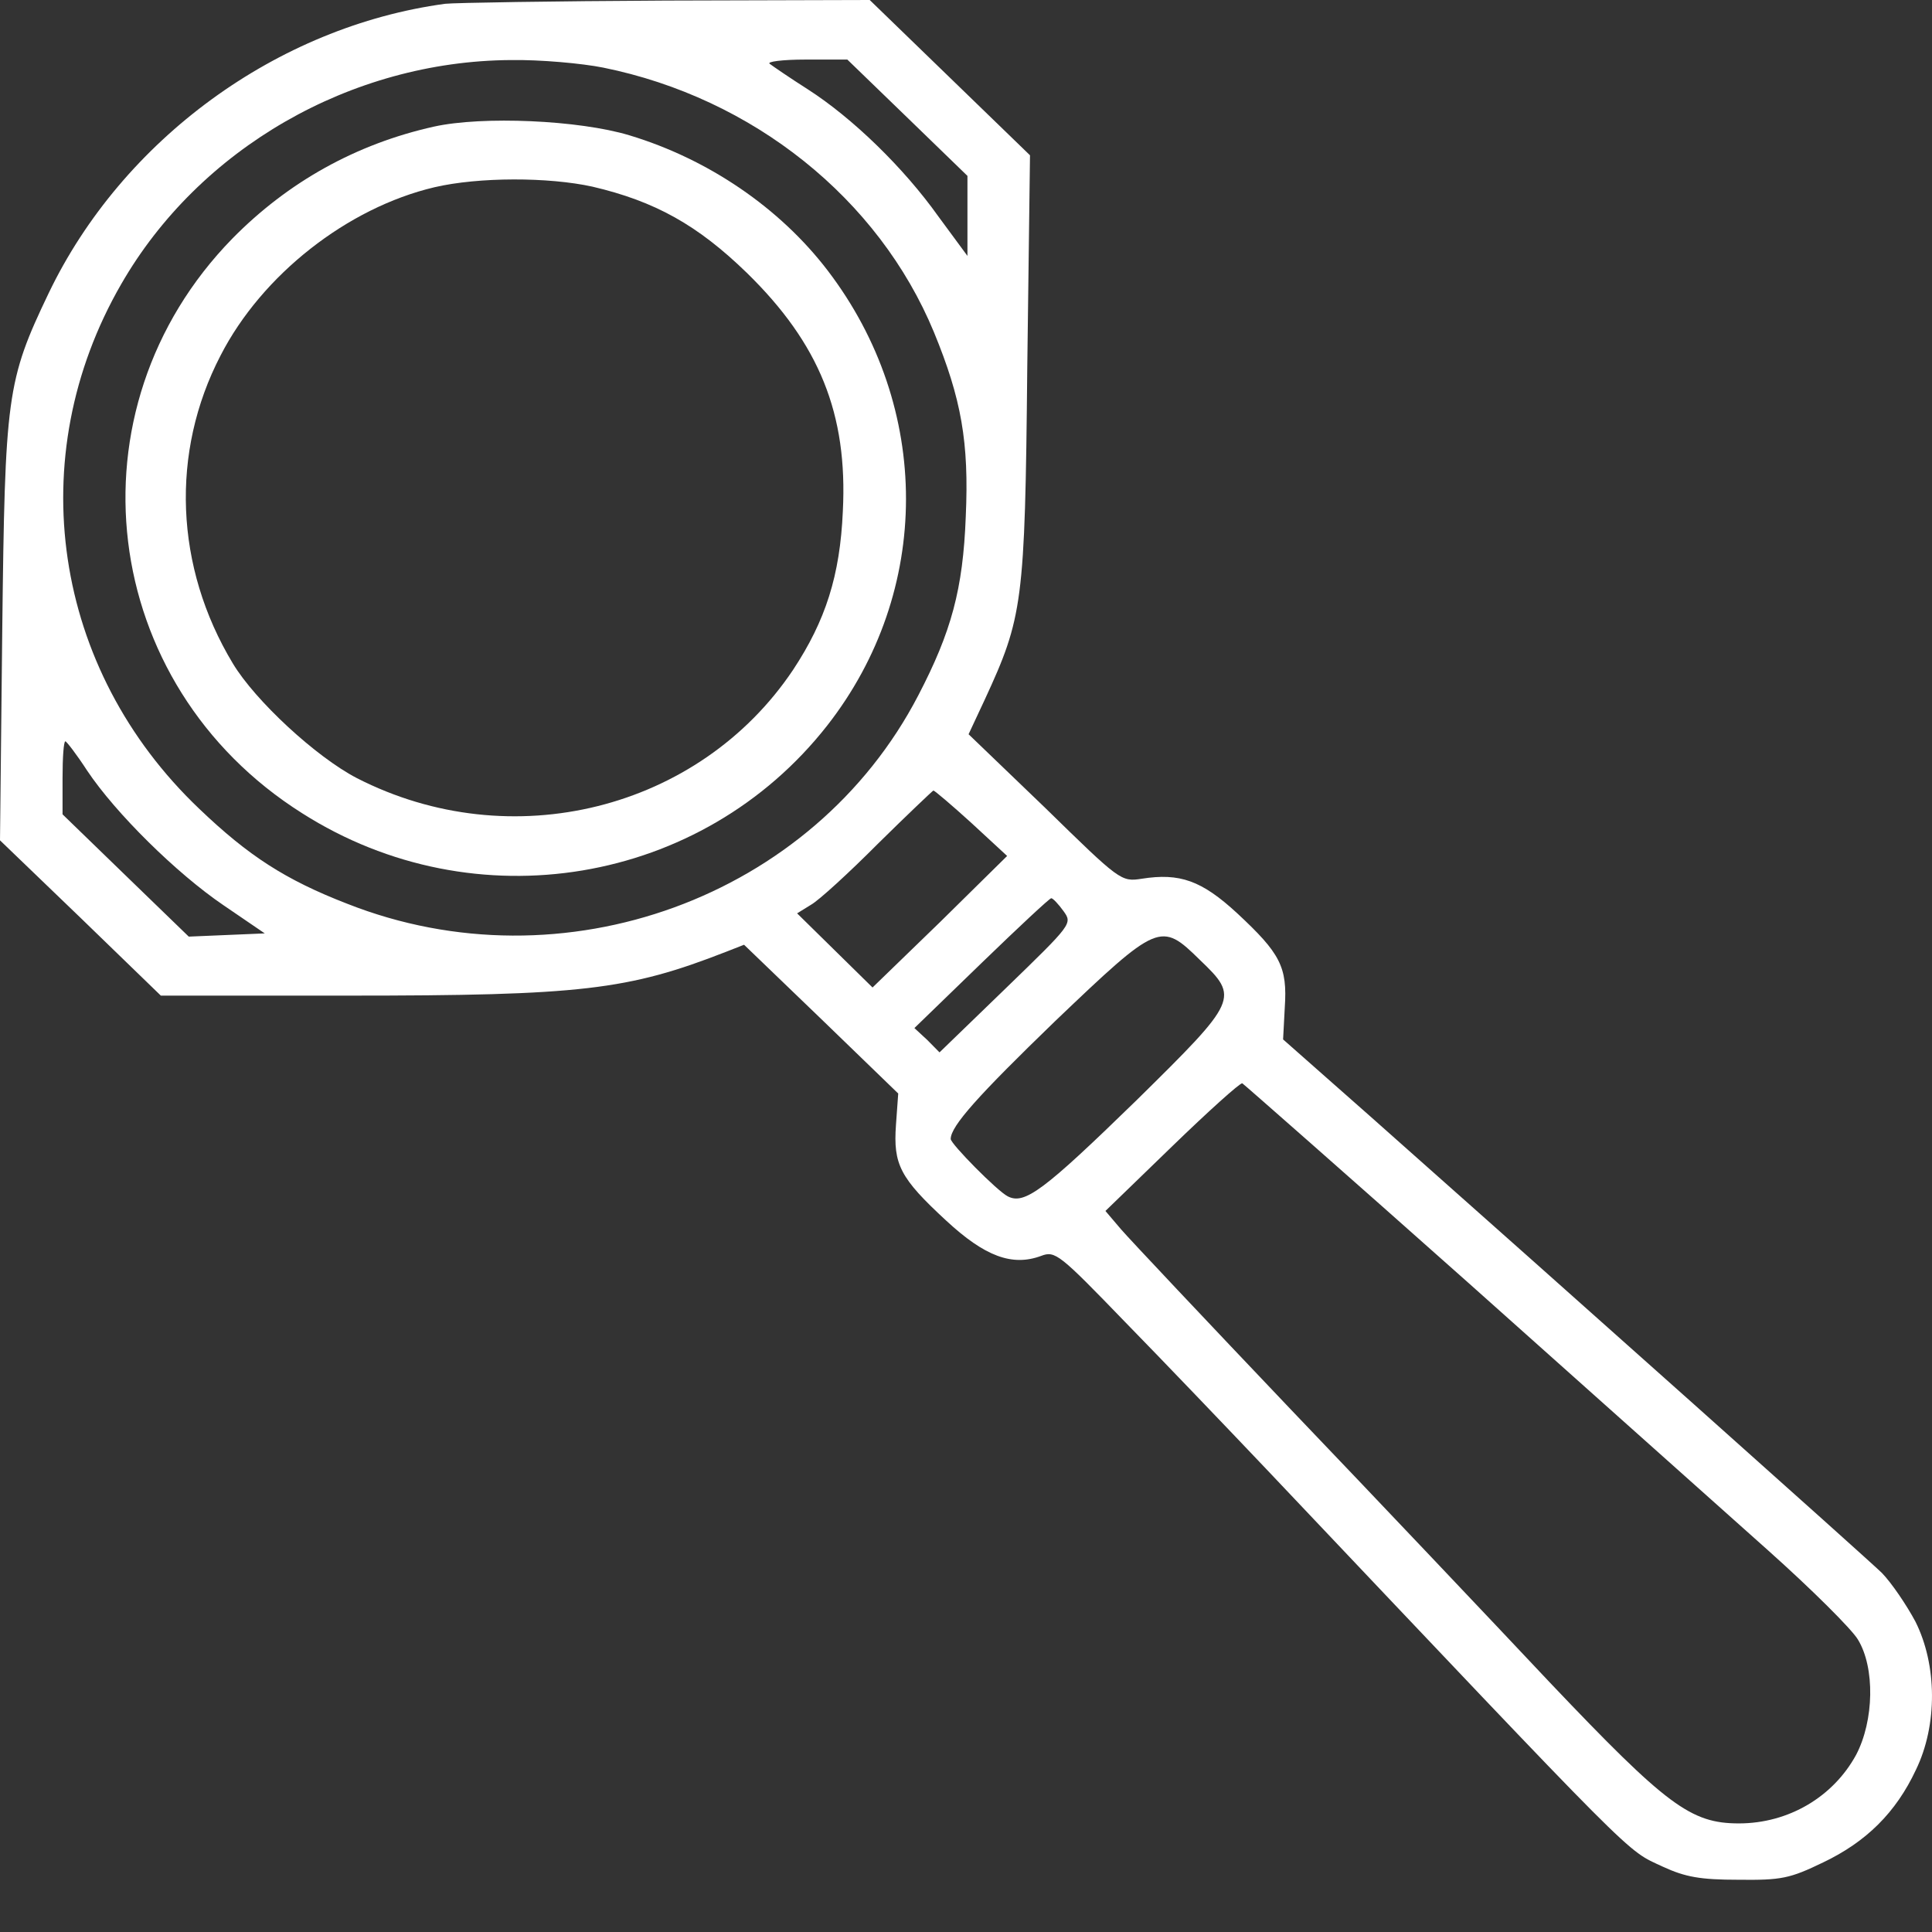
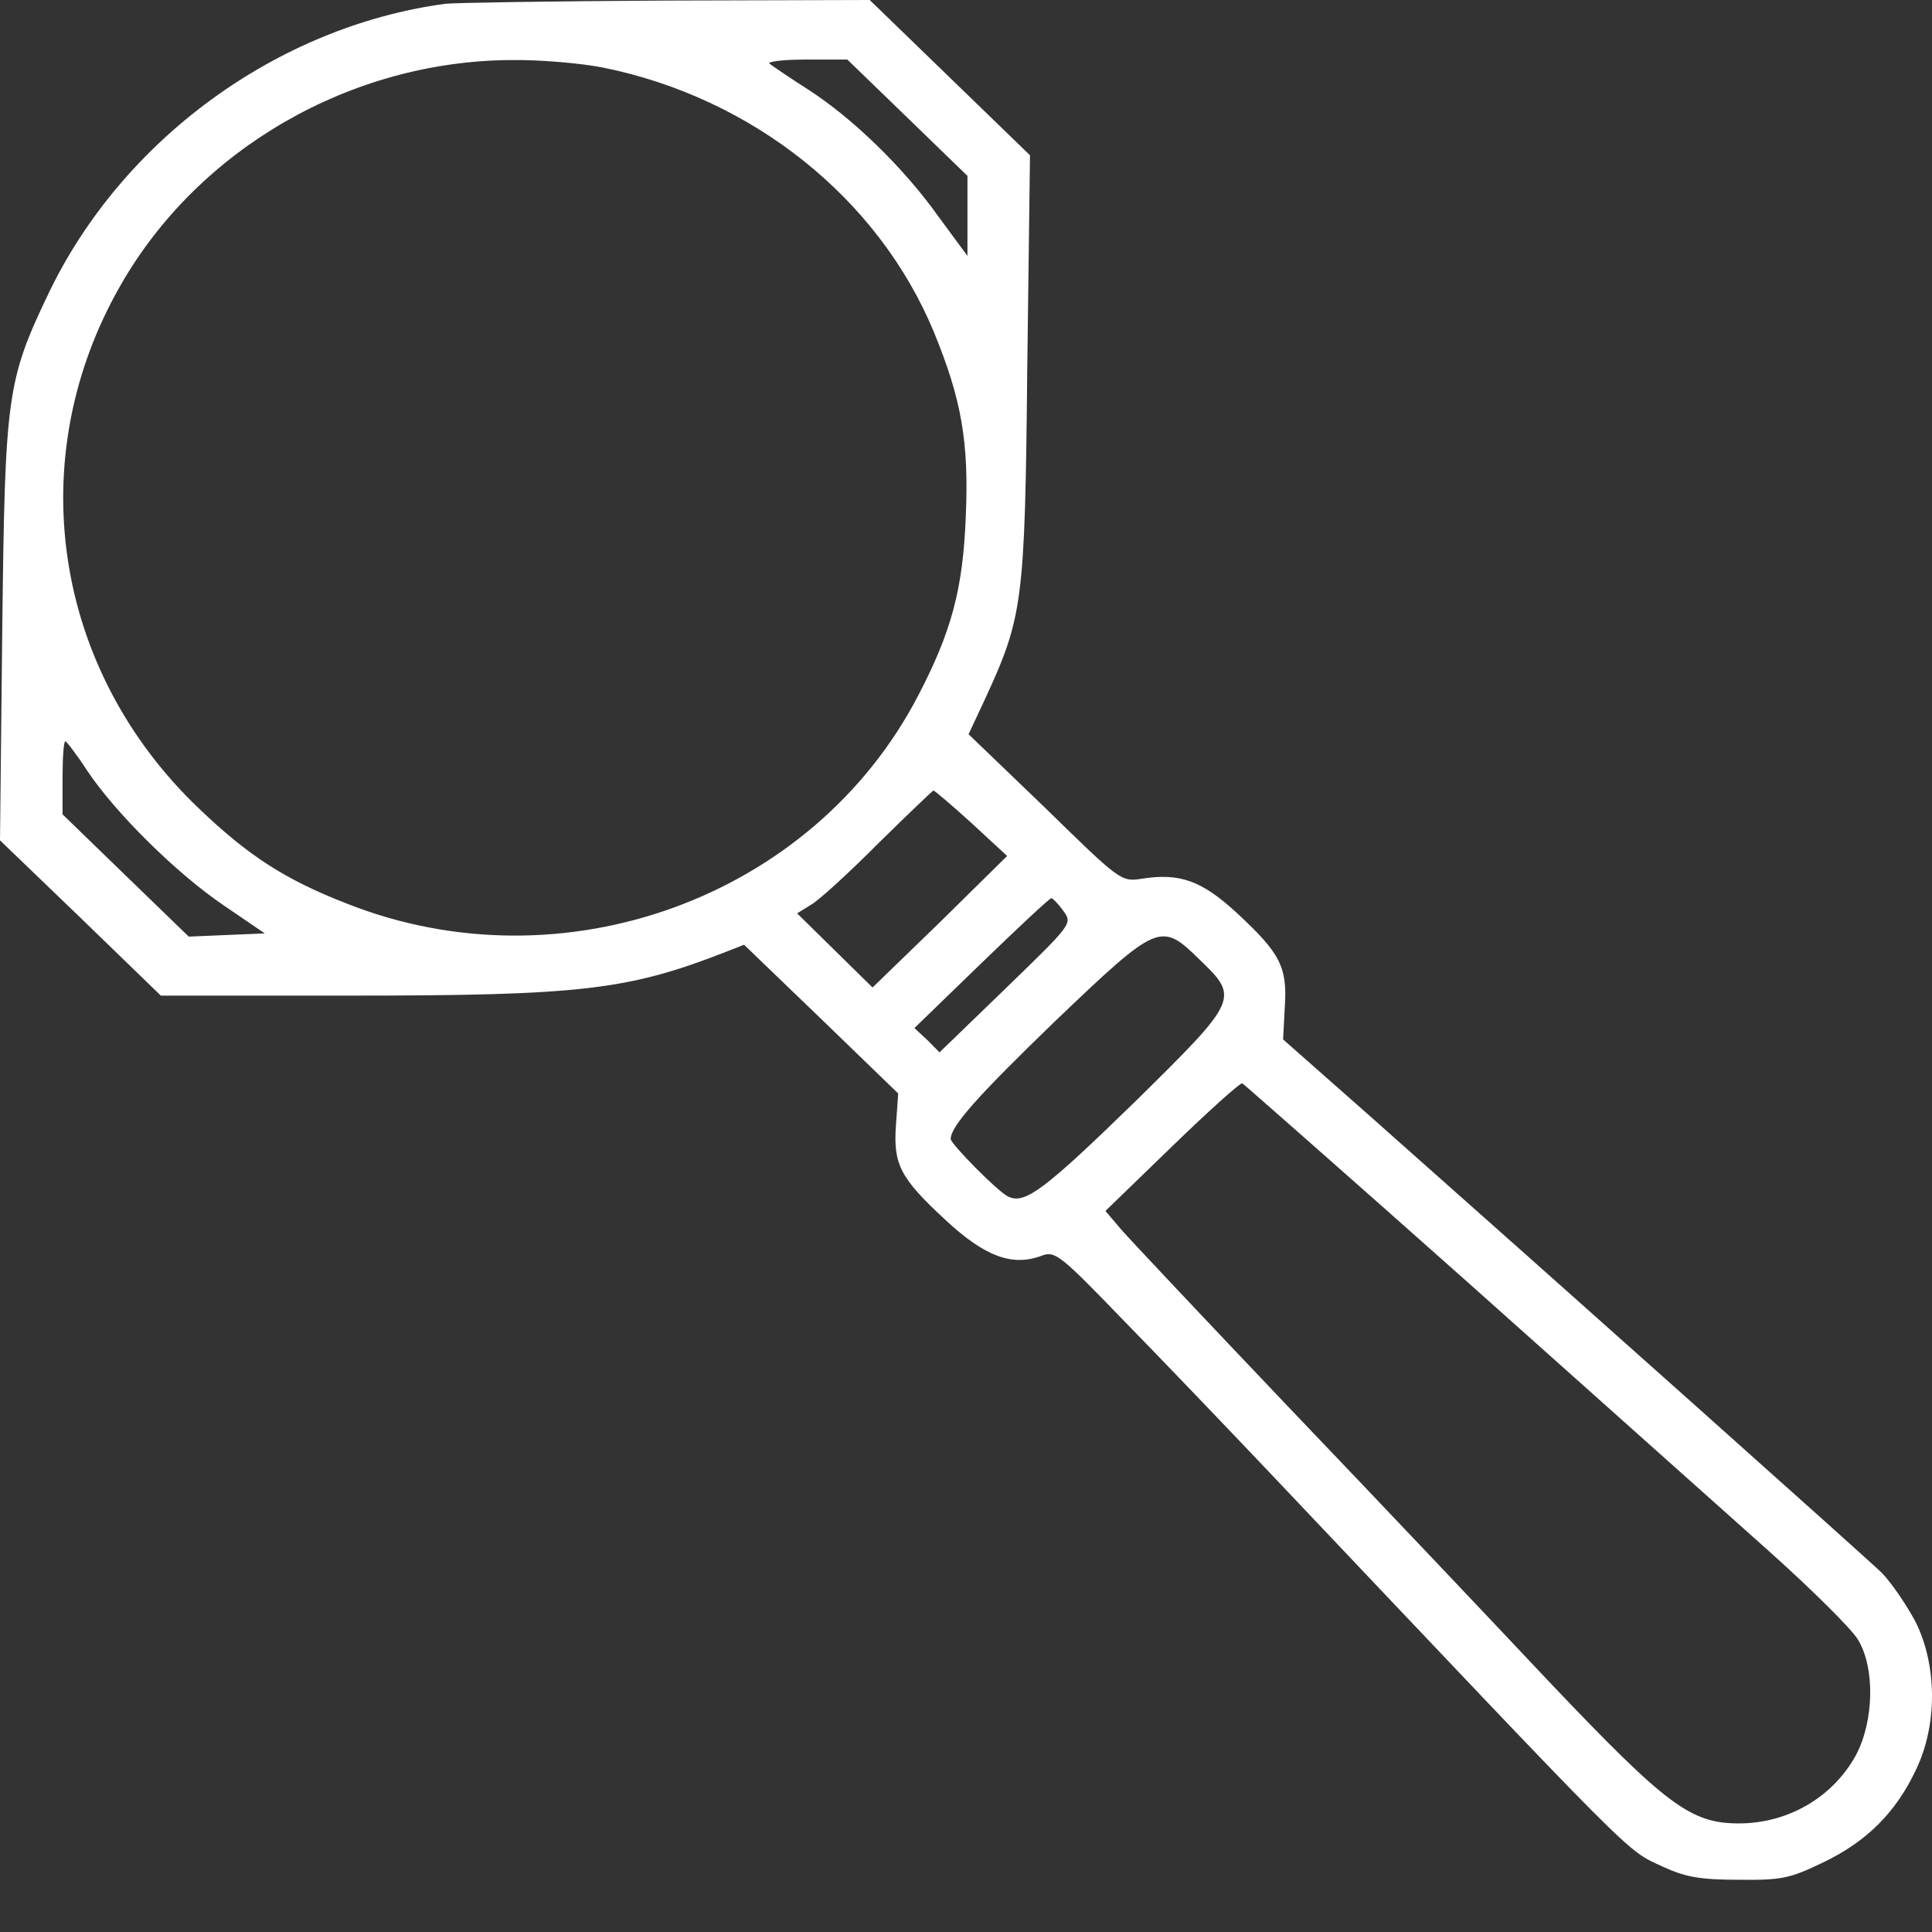
<svg xmlns="http://www.w3.org/2000/svg" width="24" height="24" viewBox="0 0 24 24" fill="none">
  <rect x="0" y="0" width="24" height="24" fill="#333333" stroke="none" />
-   <path d="M5.53 0.047C3.442 0.33 1.52 1.734 0.604 3.643C0.083 4.732 0.062 4.914 0.028 7.824L0 10.439L0.999 11.4L1.998 12.368H4.323C7.223 12.368 7.799 12.3 9.021 11.823L9.243 11.736L10.2 12.657L11.158 13.584L11.13 13.974C11.095 14.465 11.179 14.633 11.755 15.164C12.233 15.607 12.573 15.735 12.934 15.601C13.108 15.534 13.163 15.581 13.975 16.421C14.454 16.911 15.238 17.731 15.73 18.249C20.435 23.216 20.185 22.967 20.657 23.189C20.935 23.317 21.122 23.351 21.594 23.351C22.128 23.357 22.232 23.337 22.649 23.135C23.183 22.88 23.551 22.517 23.8 21.986C24.071 21.428 24.064 20.682 23.794 20.144C23.683 19.936 23.495 19.66 23.377 19.539C23.169 19.338 19.485 16.051 17.021 13.867L15.939 12.912L15.96 12.515C15.994 12.011 15.904 11.843 15.37 11.346C14.926 10.936 14.655 10.842 14.183 10.916C13.926 10.956 13.912 10.943 12.983 10.035L12.032 9.121L12.233 8.691C12.705 7.669 12.733 7.495 12.761 4.578L12.795 1.929L11.796 0.961L10.804 0L8.271 0.007C6.876 0.014 5.648 0.034 5.53 0.047ZM7.494 0.84C9.354 1.217 10.915 2.467 11.602 4.127C11.942 4.954 12.039 5.492 11.997 6.419C11.963 7.32 11.817 7.851 11.408 8.637C10.103 11.151 6.994 12.287 4.309 11.225C3.546 10.929 3.088 10.633 2.477 10.049C0.652 8.315 0.264 5.68 1.506 3.529C2.477 1.842 4.358 0.76 6.342 0.746C6.71 0.74 7.23 0.787 7.494 0.84ZM11.269 1.459L12.018 2.185V2.682V3.179L11.657 2.689C11.227 2.084 10.589 1.465 10.034 1.109C9.812 0.968 9.597 0.82 9.562 0.793C9.52 0.766 9.721 0.74 10.006 0.74H10.526L11.269 1.459ZM1.082 9.572C1.436 10.102 2.193 10.849 2.776 11.245L3.289 11.595L2.817 11.615L2.345 11.635L1.561 10.876L0.777 10.116V9.666C0.777 9.41 0.791 9.209 0.812 9.209C0.826 9.209 0.951 9.37 1.082 9.572ZM12.067 10.223L12.511 10.633L11.678 11.454L10.839 12.267L10.374 11.81L9.902 11.346L10.075 11.239C10.172 11.185 10.547 10.842 10.908 10.479C11.269 10.123 11.581 9.827 11.595 9.82C11.609 9.82 11.824 10.002 12.067 10.223ZM13.212 11.319C13.323 11.474 13.316 11.48 12.497 12.274L11.671 13.073L11.519 12.919L11.359 12.771L12.192 11.964C12.65 11.521 13.038 11.158 13.059 11.158C13.08 11.158 13.149 11.232 13.212 11.319ZM14.905 11.924C15.397 12.395 15.384 12.421 14.121 13.665C12.962 14.794 12.726 14.969 12.518 14.861C12.386 14.794 11.81 14.209 11.81 14.149C11.81 13.988 12.157 13.604 13.108 12.684C14.391 11.46 14.419 11.447 14.905 11.924ZM18.242 15.937C19.762 17.294 21.441 18.793 21.969 19.264C22.503 19.741 23.003 20.238 23.079 20.366C23.294 20.716 23.28 21.374 23.058 21.798C22.773 22.322 22.218 22.651 21.601 22.651C21.004 22.651 20.706 22.43 19.256 20.904C18.541 20.144 17.09 18.612 16.036 17.51C14.981 16.401 14.03 15.392 13.926 15.271L13.732 15.043L14.558 14.243C15.009 13.806 15.404 13.45 15.432 13.457C15.453 13.47 16.723 14.586 18.242 15.937Z" fill="white" />
-   <path d="M5.39 1.573C4.426 1.788 3.579 2.259 2.886 2.964C0.811 5.088 1.22 8.503 3.753 10.102C5.897 11.467 8.721 10.996 10.275 9.014C11.58 7.347 11.58 5.061 10.282 3.361C9.686 2.581 8.797 1.976 7.819 1.681C7.195 1.492 5.994 1.439 5.39 1.573ZM7.361 2.319C8.138 2.501 8.666 2.796 9.276 3.388C10.178 4.268 10.532 5.142 10.47 6.352C10.435 7.152 10.255 7.71 9.852 8.321C8.686 10.062 6.348 10.647 4.433 9.666C3.926 9.403 3.17 8.704 2.892 8.241C2.171 7.044 2.115 5.619 2.74 4.416C3.253 3.415 4.315 2.581 5.397 2.326C5.946 2.198 6.813 2.198 7.361 2.319Z" fill="white" />
+   <path d="M5.53 0.047C3.442 0.33 1.52 1.734 0.604 3.643C0.083 4.732 0.062 4.914 0.028 7.824L0 10.439L0.999 11.4L1.998 12.368H4.323C7.223 12.368 7.799 12.3 9.021 11.823L9.243 11.736L10.2 12.657L11.158 13.584L11.13 13.974C11.095 14.465 11.179 14.633 11.755 15.164C12.233 15.607 12.573 15.735 12.934 15.601C13.108 15.534 13.163 15.581 13.975 16.421C14.454 16.911 15.238 17.731 15.73 18.249C20.435 23.216 20.185 22.967 20.657 23.189C20.935 23.317 21.122 23.351 21.594 23.351C22.128 23.357 22.232 23.337 22.649 23.135C23.183 22.88 23.551 22.517 23.8 21.986C24.071 21.428 24.064 20.682 23.794 20.144C23.683 19.936 23.495 19.66 23.377 19.539C23.169 19.338 19.485 16.051 17.021 13.867L15.939 12.912L15.96 12.515C15.994 12.011 15.904 11.843 15.37 11.346C14.926 10.936 14.655 10.842 14.183 10.916C13.926 10.956 13.912 10.943 12.983 10.035L12.032 9.121L12.233 8.691C12.705 7.669 12.733 7.495 12.761 4.578L12.795 1.929L11.796 0.961L10.804 0L8.271 0.007C6.876 0.014 5.648 0.034 5.53 0.047ZM7.494 0.84C9.354 1.217 10.915 2.467 11.602 4.127C11.942 4.954 12.039 5.492 11.997 6.419C11.963 7.32 11.817 7.851 11.408 8.637C10.103 11.151 6.994 12.287 4.309 11.225C3.546 10.929 3.088 10.633 2.477 10.049C0.652 8.315 0.264 5.68 1.506 3.529C2.477 1.842 4.358 0.76 6.342 0.746C6.71 0.74 7.23 0.787 7.494 0.84M11.269 1.459L12.018 2.185V2.682V3.179L11.657 2.689C11.227 2.084 10.589 1.465 10.034 1.109C9.812 0.968 9.597 0.82 9.562 0.793C9.52 0.766 9.721 0.74 10.006 0.74H10.526L11.269 1.459ZM1.082 9.572C1.436 10.102 2.193 10.849 2.776 11.245L3.289 11.595L2.817 11.615L2.345 11.635L1.561 10.876L0.777 10.116V9.666C0.777 9.41 0.791 9.209 0.812 9.209C0.826 9.209 0.951 9.37 1.082 9.572ZM12.067 10.223L12.511 10.633L11.678 11.454L10.839 12.267L10.374 11.81L9.902 11.346L10.075 11.239C10.172 11.185 10.547 10.842 10.908 10.479C11.269 10.123 11.581 9.827 11.595 9.82C11.609 9.82 11.824 10.002 12.067 10.223ZM13.212 11.319C13.323 11.474 13.316 11.48 12.497 12.274L11.671 13.073L11.519 12.919L11.359 12.771L12.192 11.964C12.65 11.521 13.038 11.158 13.059 11.158C13.08 11.158 13.149 11.232 13.212 11.319ZM14.905 11.924C15.397 12.395 15.384 12.421 14.121 13.665C12.962 14.794 12.726 14.969 12.518 14.861C12.386 14.794 11.81 14.209 11.81 14.149C11.81 13.988 12.157 13.604 13.108 12.684C14.391 11.46 14.419 11.447 14.905 11.924ZM18.242 15.937C19.762 17.294 21.441 18.793 21.969 19.264C22.503 19.741 23.003 20.238 23.079 20.366C23.294 20.716 23.28 21.374 23.058 21.798C22.773 22.322 22.218 22.651 21.601 22.651C21.004 22.651 20.706 22.43 19.256 20.904C18.541 20.144 17.09 18.612 16.036 17.51C14.981 16.401 14.03 15.392 13.926 15.271L13.732 15.043L14.558 14.243C15.009 13.806 15.404 13.45 15.432 13.457C15.453 13.47 16.723 14.586 18.242 15.937Z" fill="white" />
</svg>